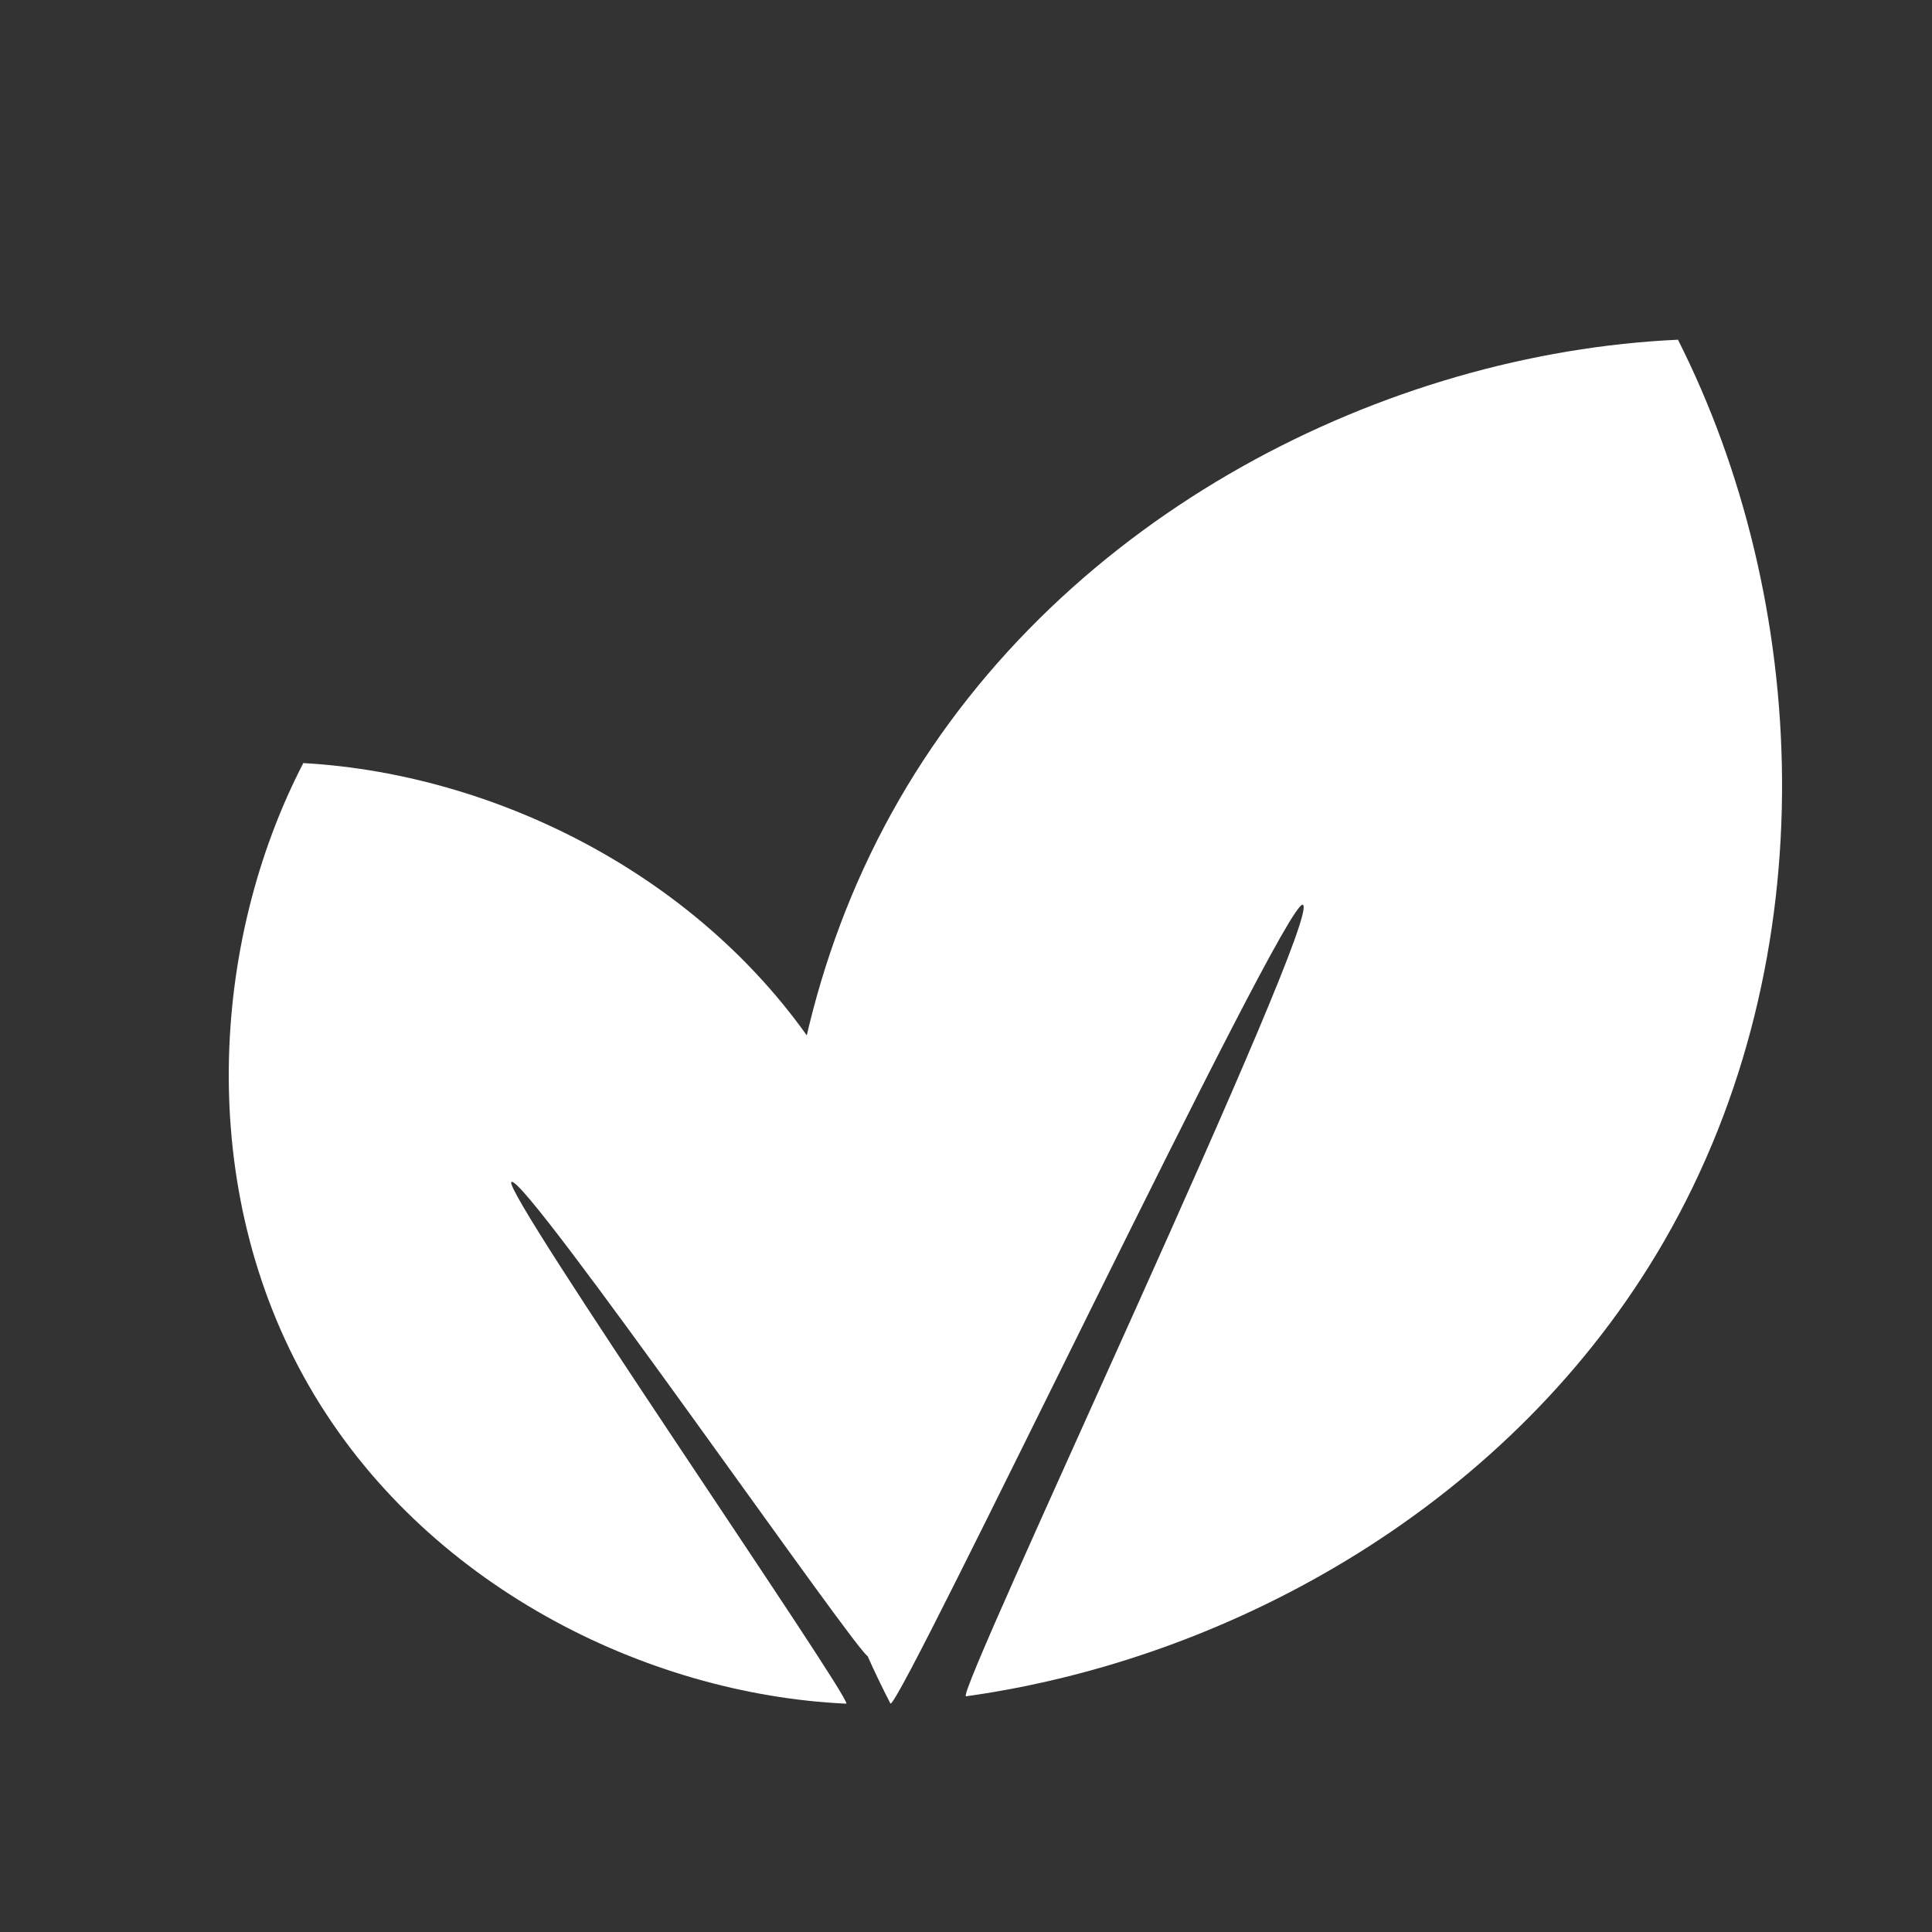
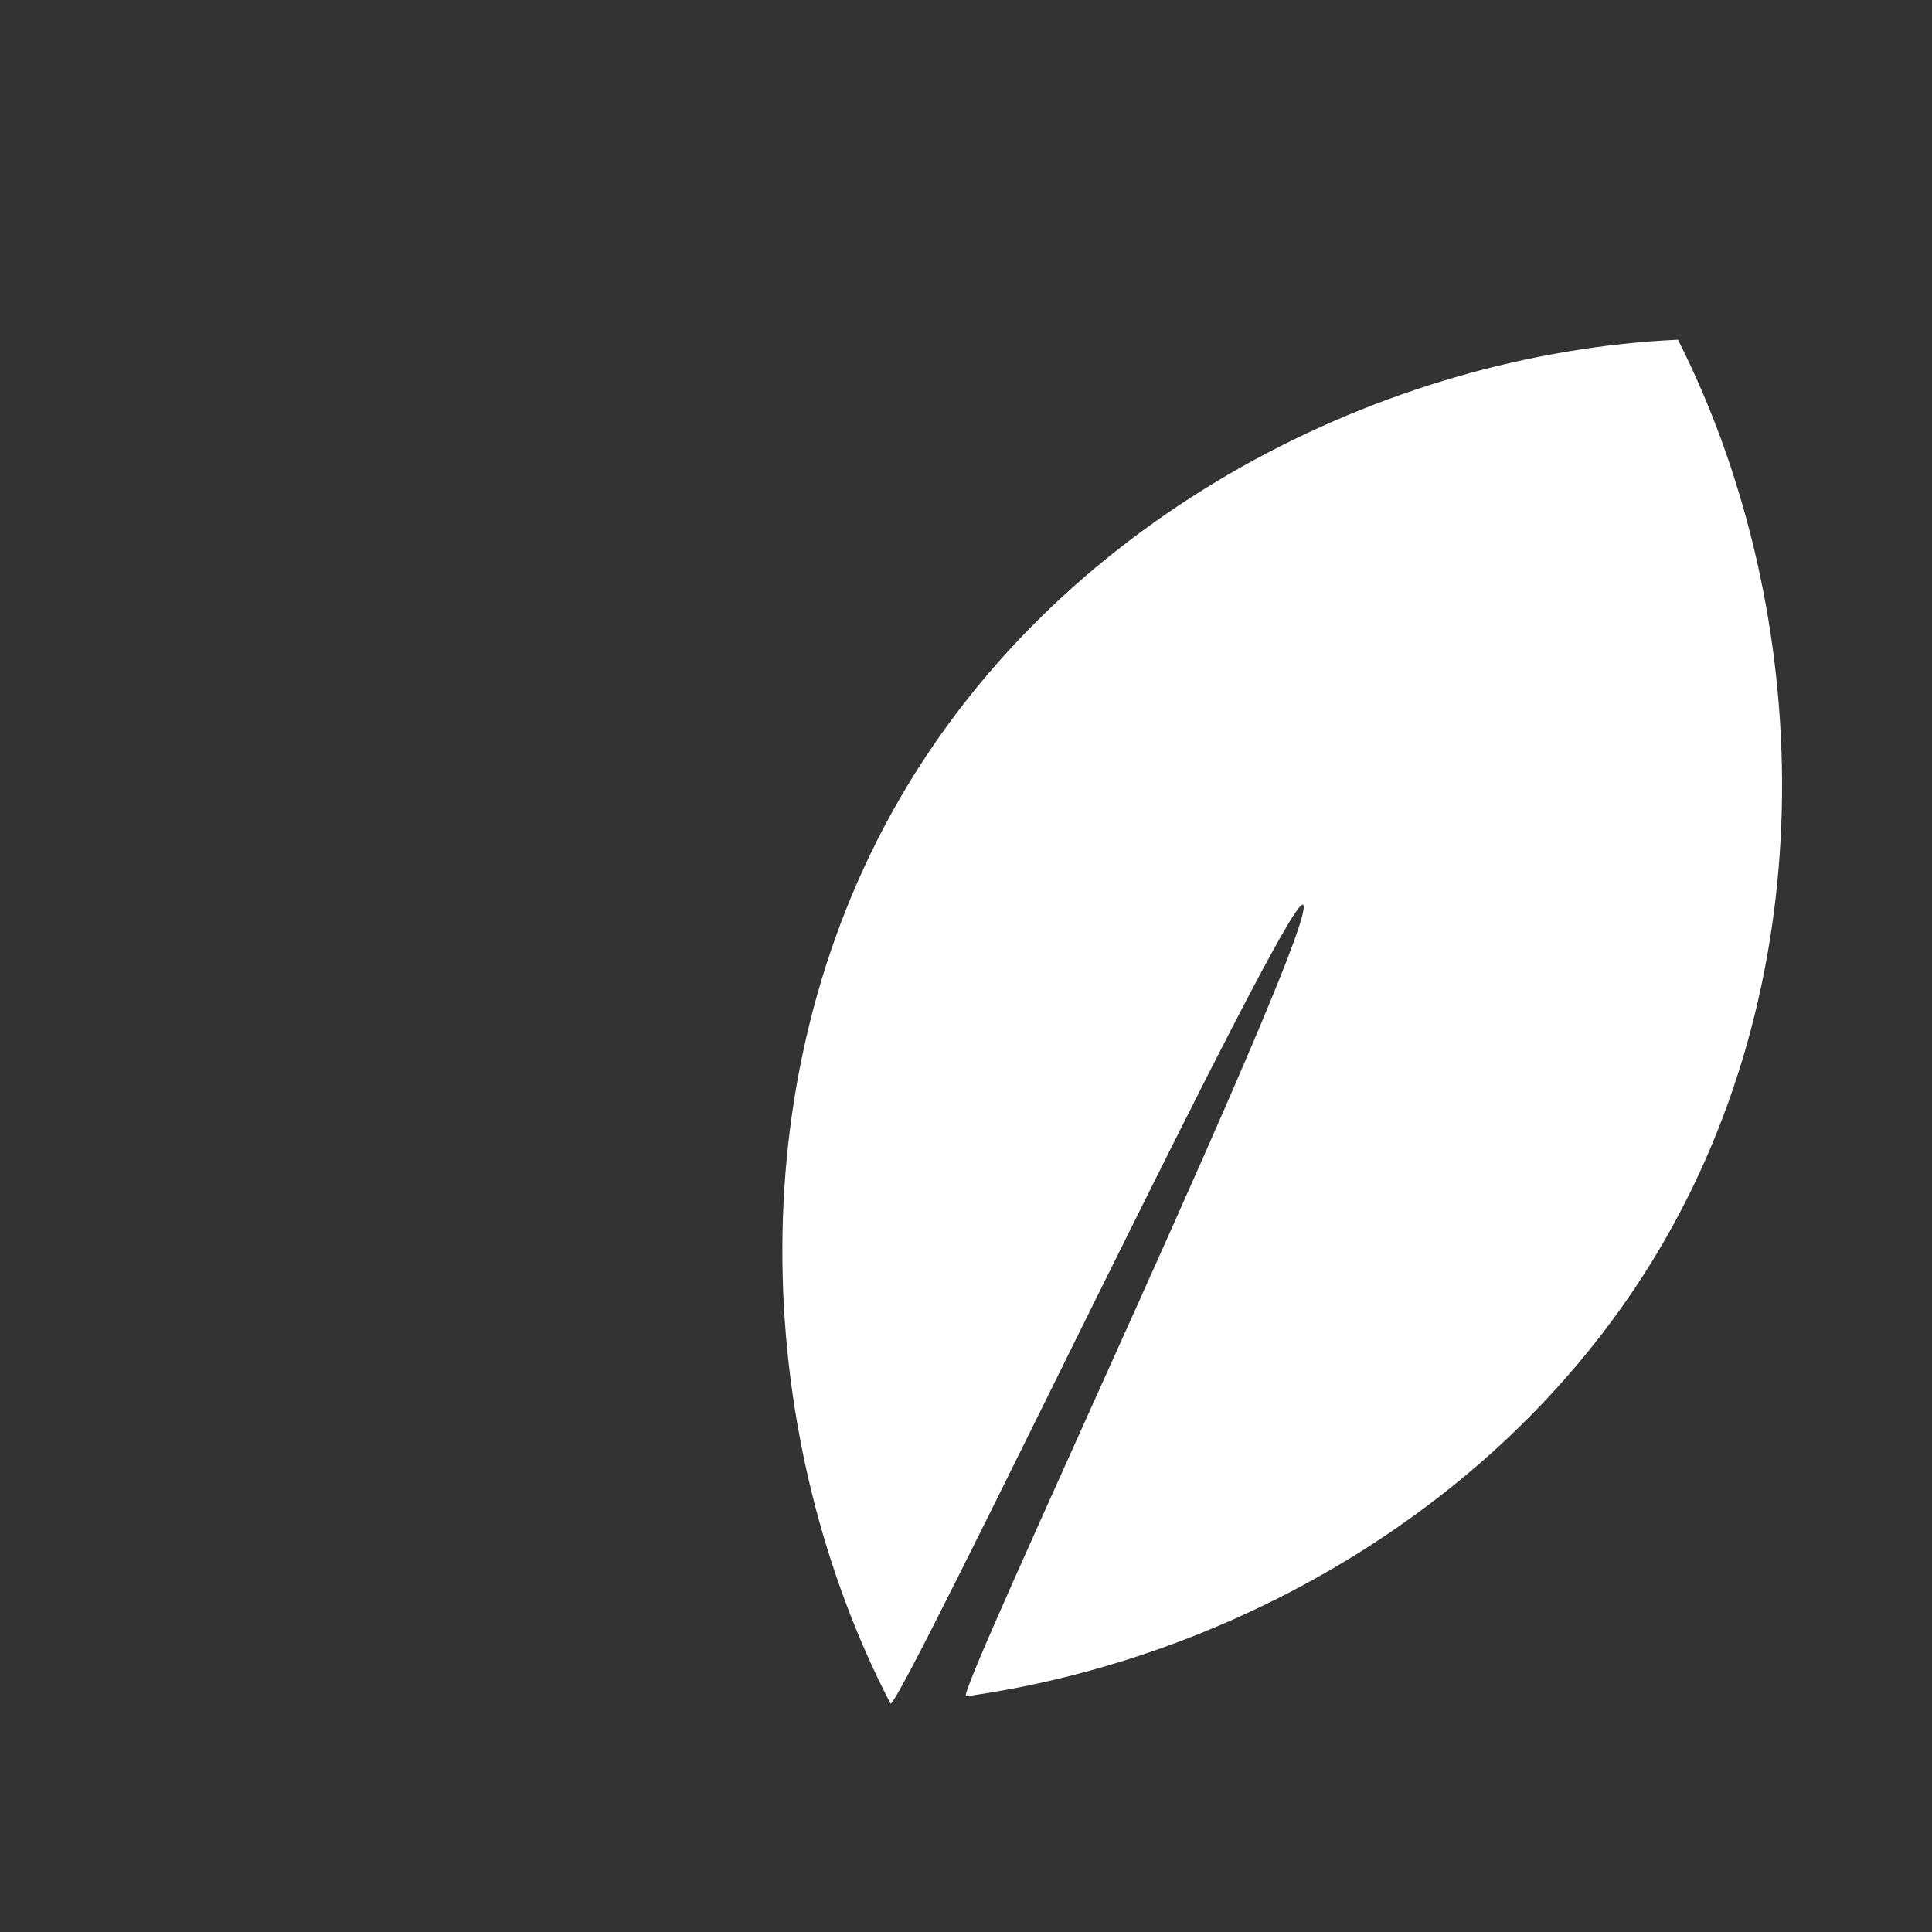
<svg xmlns="http://www.w3.org/2000/svg" width="100%" height="100%" viewBox="0 0 100 100" version="1.1" xml:space="preserve" style="fill-rule:evenodd;clip-rule:evenodd;stroke-linejoin:round;stroke-miterlimit:2;">
  <rect x="0" y="0" width="100" height="100" fill="#333333" stroke="none" />
  <g id="Homöopathie">
    <path d="M86.851,17.584C71.793,18.27 55.132,26.511 46.547,41.38C37.962,56.249 39.156,74.798 46.092,88.182C46.733,88.147 66.513,46.491 67.431,46.83C68.557,47.246 49.34,87.892 50,87.8C63.843,85.87 78.316,77.783 86.137,64.237C94.699,49.408 93.608,30.947 86.851,17.584Z" style="fill:white;" />
-     <path d="M15.699,39.497C10.917,48.726 10.093,61.519 16.014,71.772C21.934,82.026 33.424,87.709 43.808,88.182C44.008,87.787 25.95,61.611 26.469,61.179C27.106,60.65 44.755,86.142 44.927,85.716C48.548,76.784 48.709,65.351 43.315,56.01C37.411,45.784 26.01,40.069 15.699,39.497Z" style="fill:white;" />
  </g>
</svg>